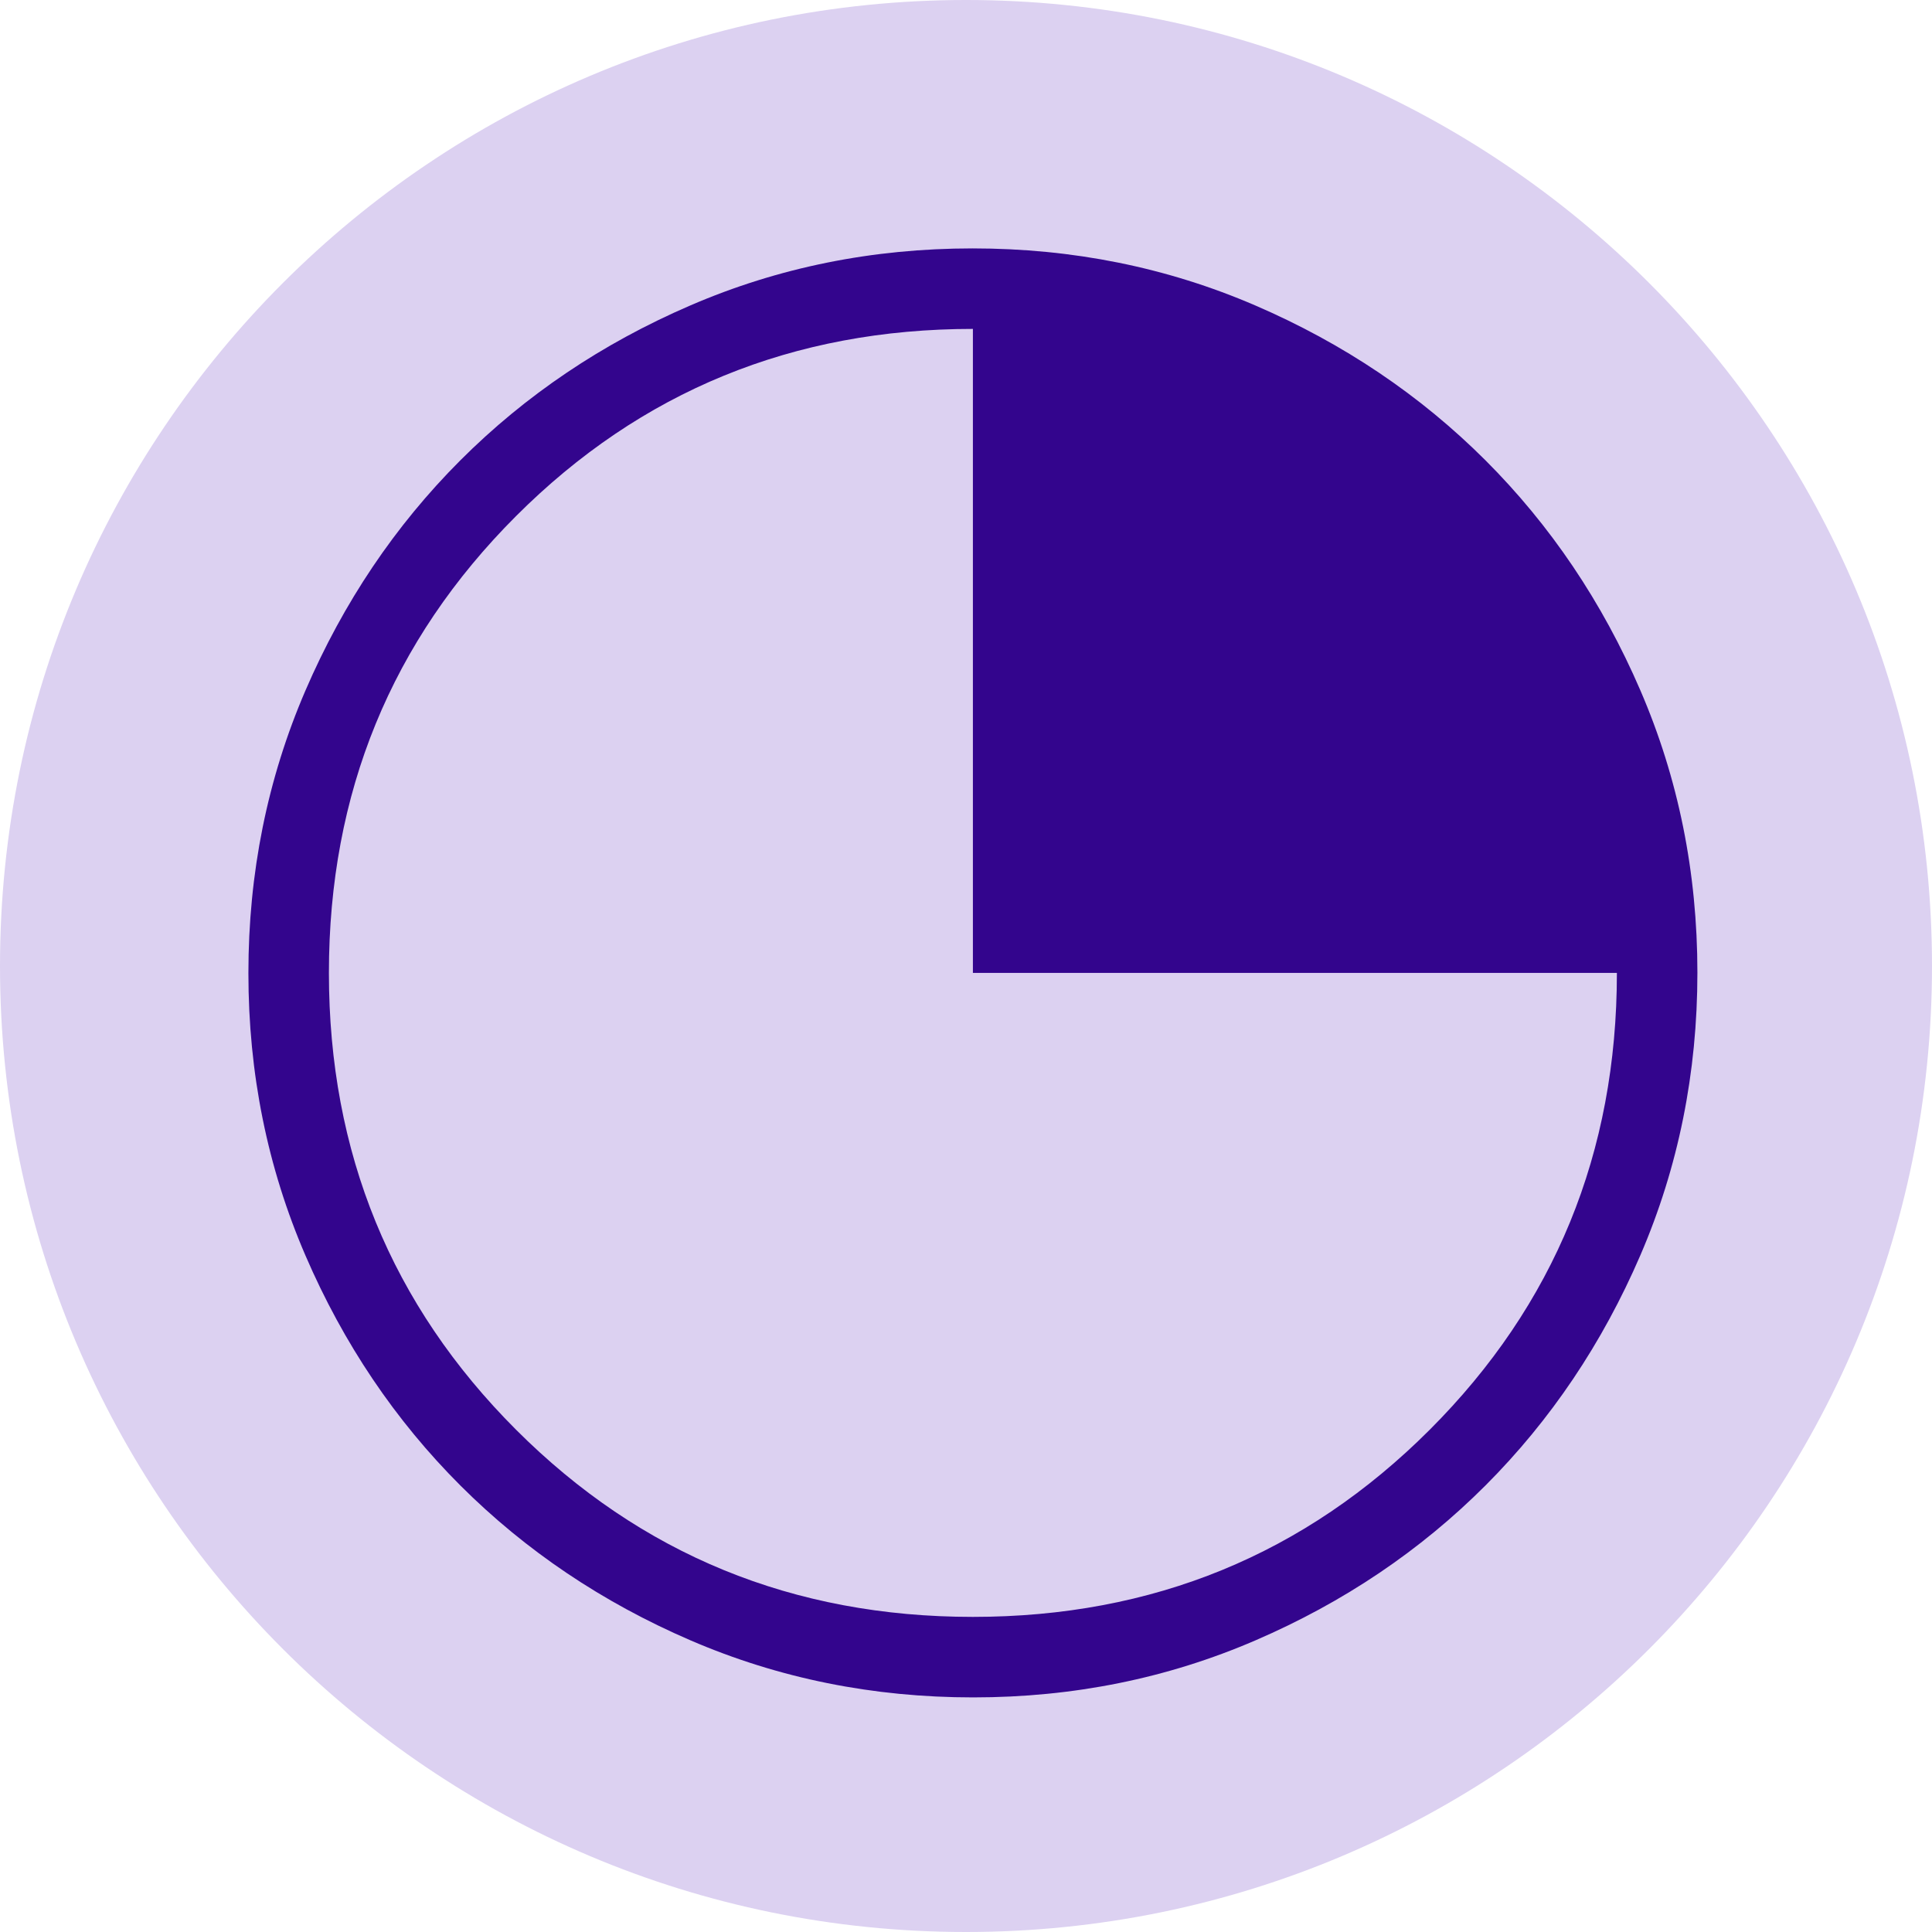
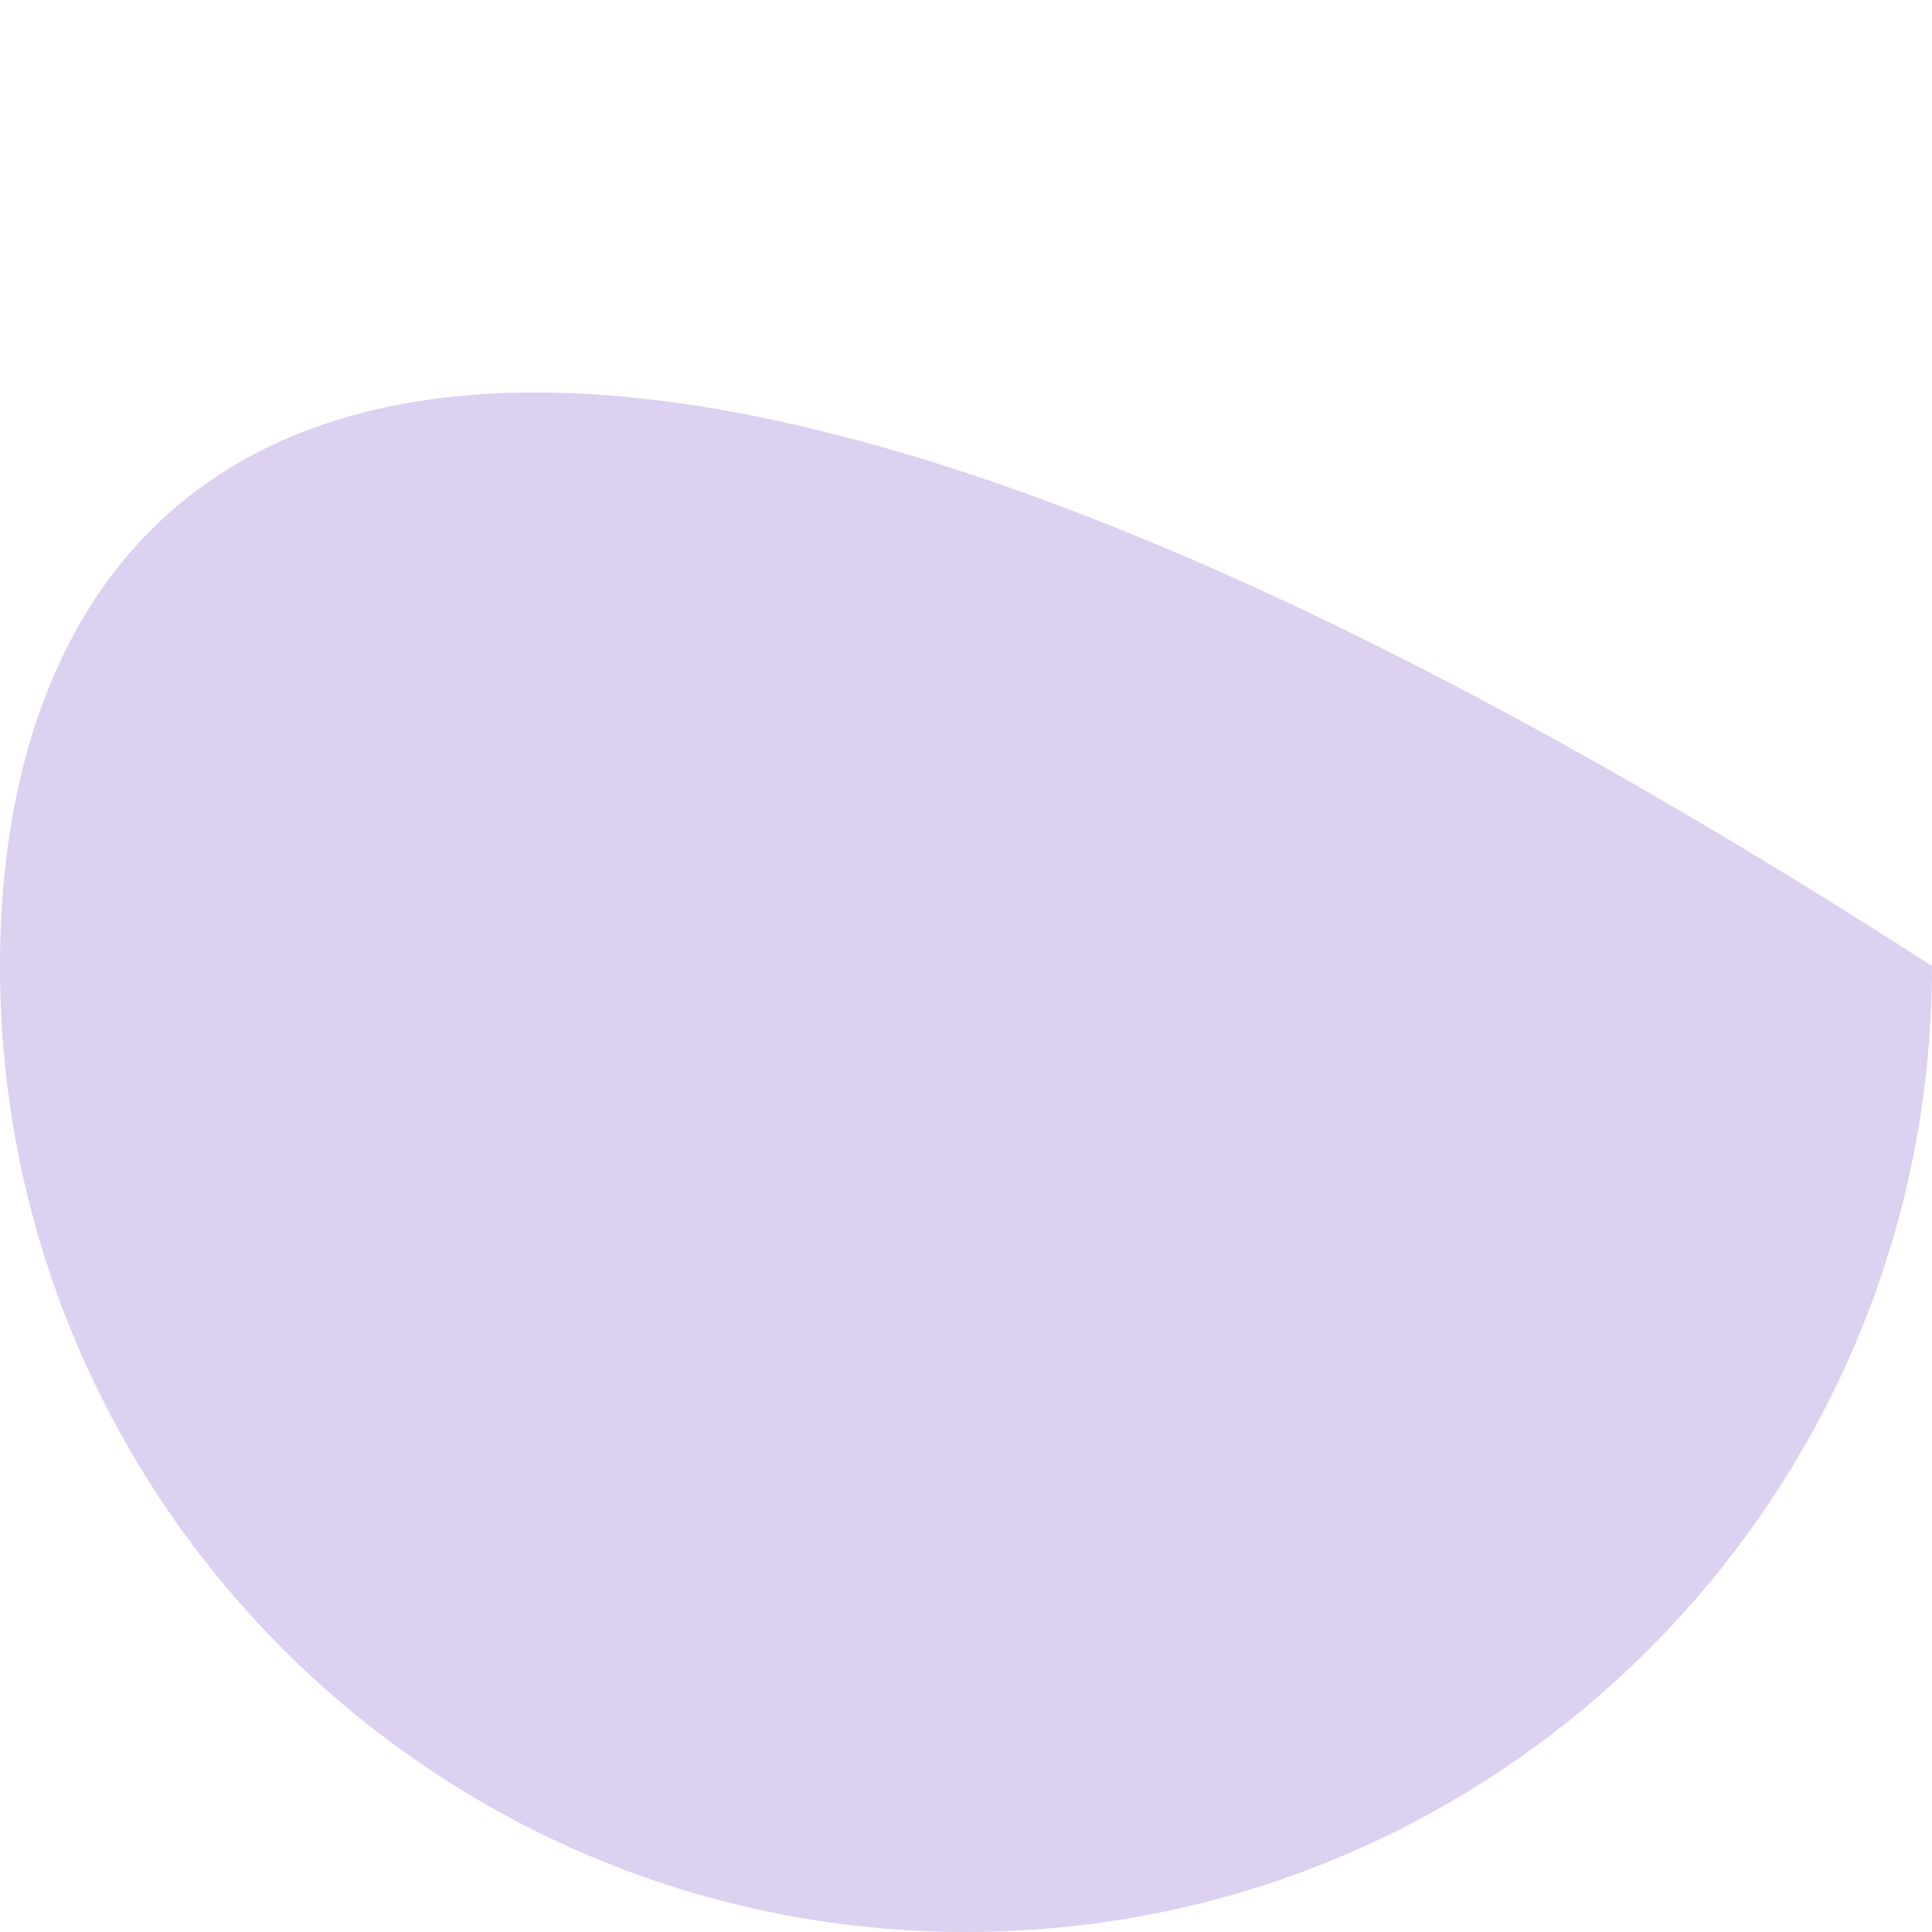
<svg xmlns="http://www.w3.org/2000/svg" width="70" height="70" viewBox="0 0 70 70" fill="none">
  <g clip-path="url(#clip0_1826_2350)">
-     <path d="M35 70C54.33 70 70 54.33 70 35C70 15.67 54.33 0 35 0C15.67 0 0 15.67 0 35C0 54.33 15.67 70 35 70Z" fill="#DCD1F1" />
-     <path d="M35.26 61.5C31.63 61.5 28.217 60.811 25.021 59.434C21.826 58.056 19.047 56.186 16.683 53.825C14.319 51.463 12.447 48.686 11.069 45.493C9.69 42.301 9 38.89 9 35.26C9 31.63 9.689 28.217 11.066 25.021C12.444 21.826 14.314 19.047 16.675 16.683C19.037 14.319 21.814 12.447 25.007 11.069C28.199 9.69 31.61 9 35.24 9C38.87 9 42.283 9.689 45.479 11.066C48.674 12.444 51.453 14.314 53.818 16.675C56.181 19.037 58.053 21.814 59.431 25.007C60.81 28.199 61.5 31.61 61.5 35.24C61.5 38.87 60.811 42.283 59.434 45.479C58.056 48.674 56.186 51.453 53.825 53.818C51.463 56.181 48.686 58.053 45.493 59.431C42.301 60.81 38.89 61.5 35.26 61.5ZM35.25 58.583C41.764 58.583 47.281 56.323 51.802 51.802C56.323 47.281 58.583 41.764 58.583 35.25H35.25V11.917C28.736 11.917 23.219 14.177 18.698 18.698C14.177 23.219 11.917 28.736 11.917 35.25C11.917 41.764 14.177 47.281 18.698 51.802C23.219 56.323 28.736 58.583 35.25 58.583Z" fill="#33058D" />
+     <path d="M35 70C54.33 70 70 54.33 70 35C15.67 0 0 15.67 0 35C0 54.33 15.67 70 35 70Z" fill="#DCD1F1" />
  </g>
  <defs>
    <clipPath id="clip0_1826_2350">
      <rect width="70" height="70" fill="white" />
    </clipPath>
  </defs>
</svg>